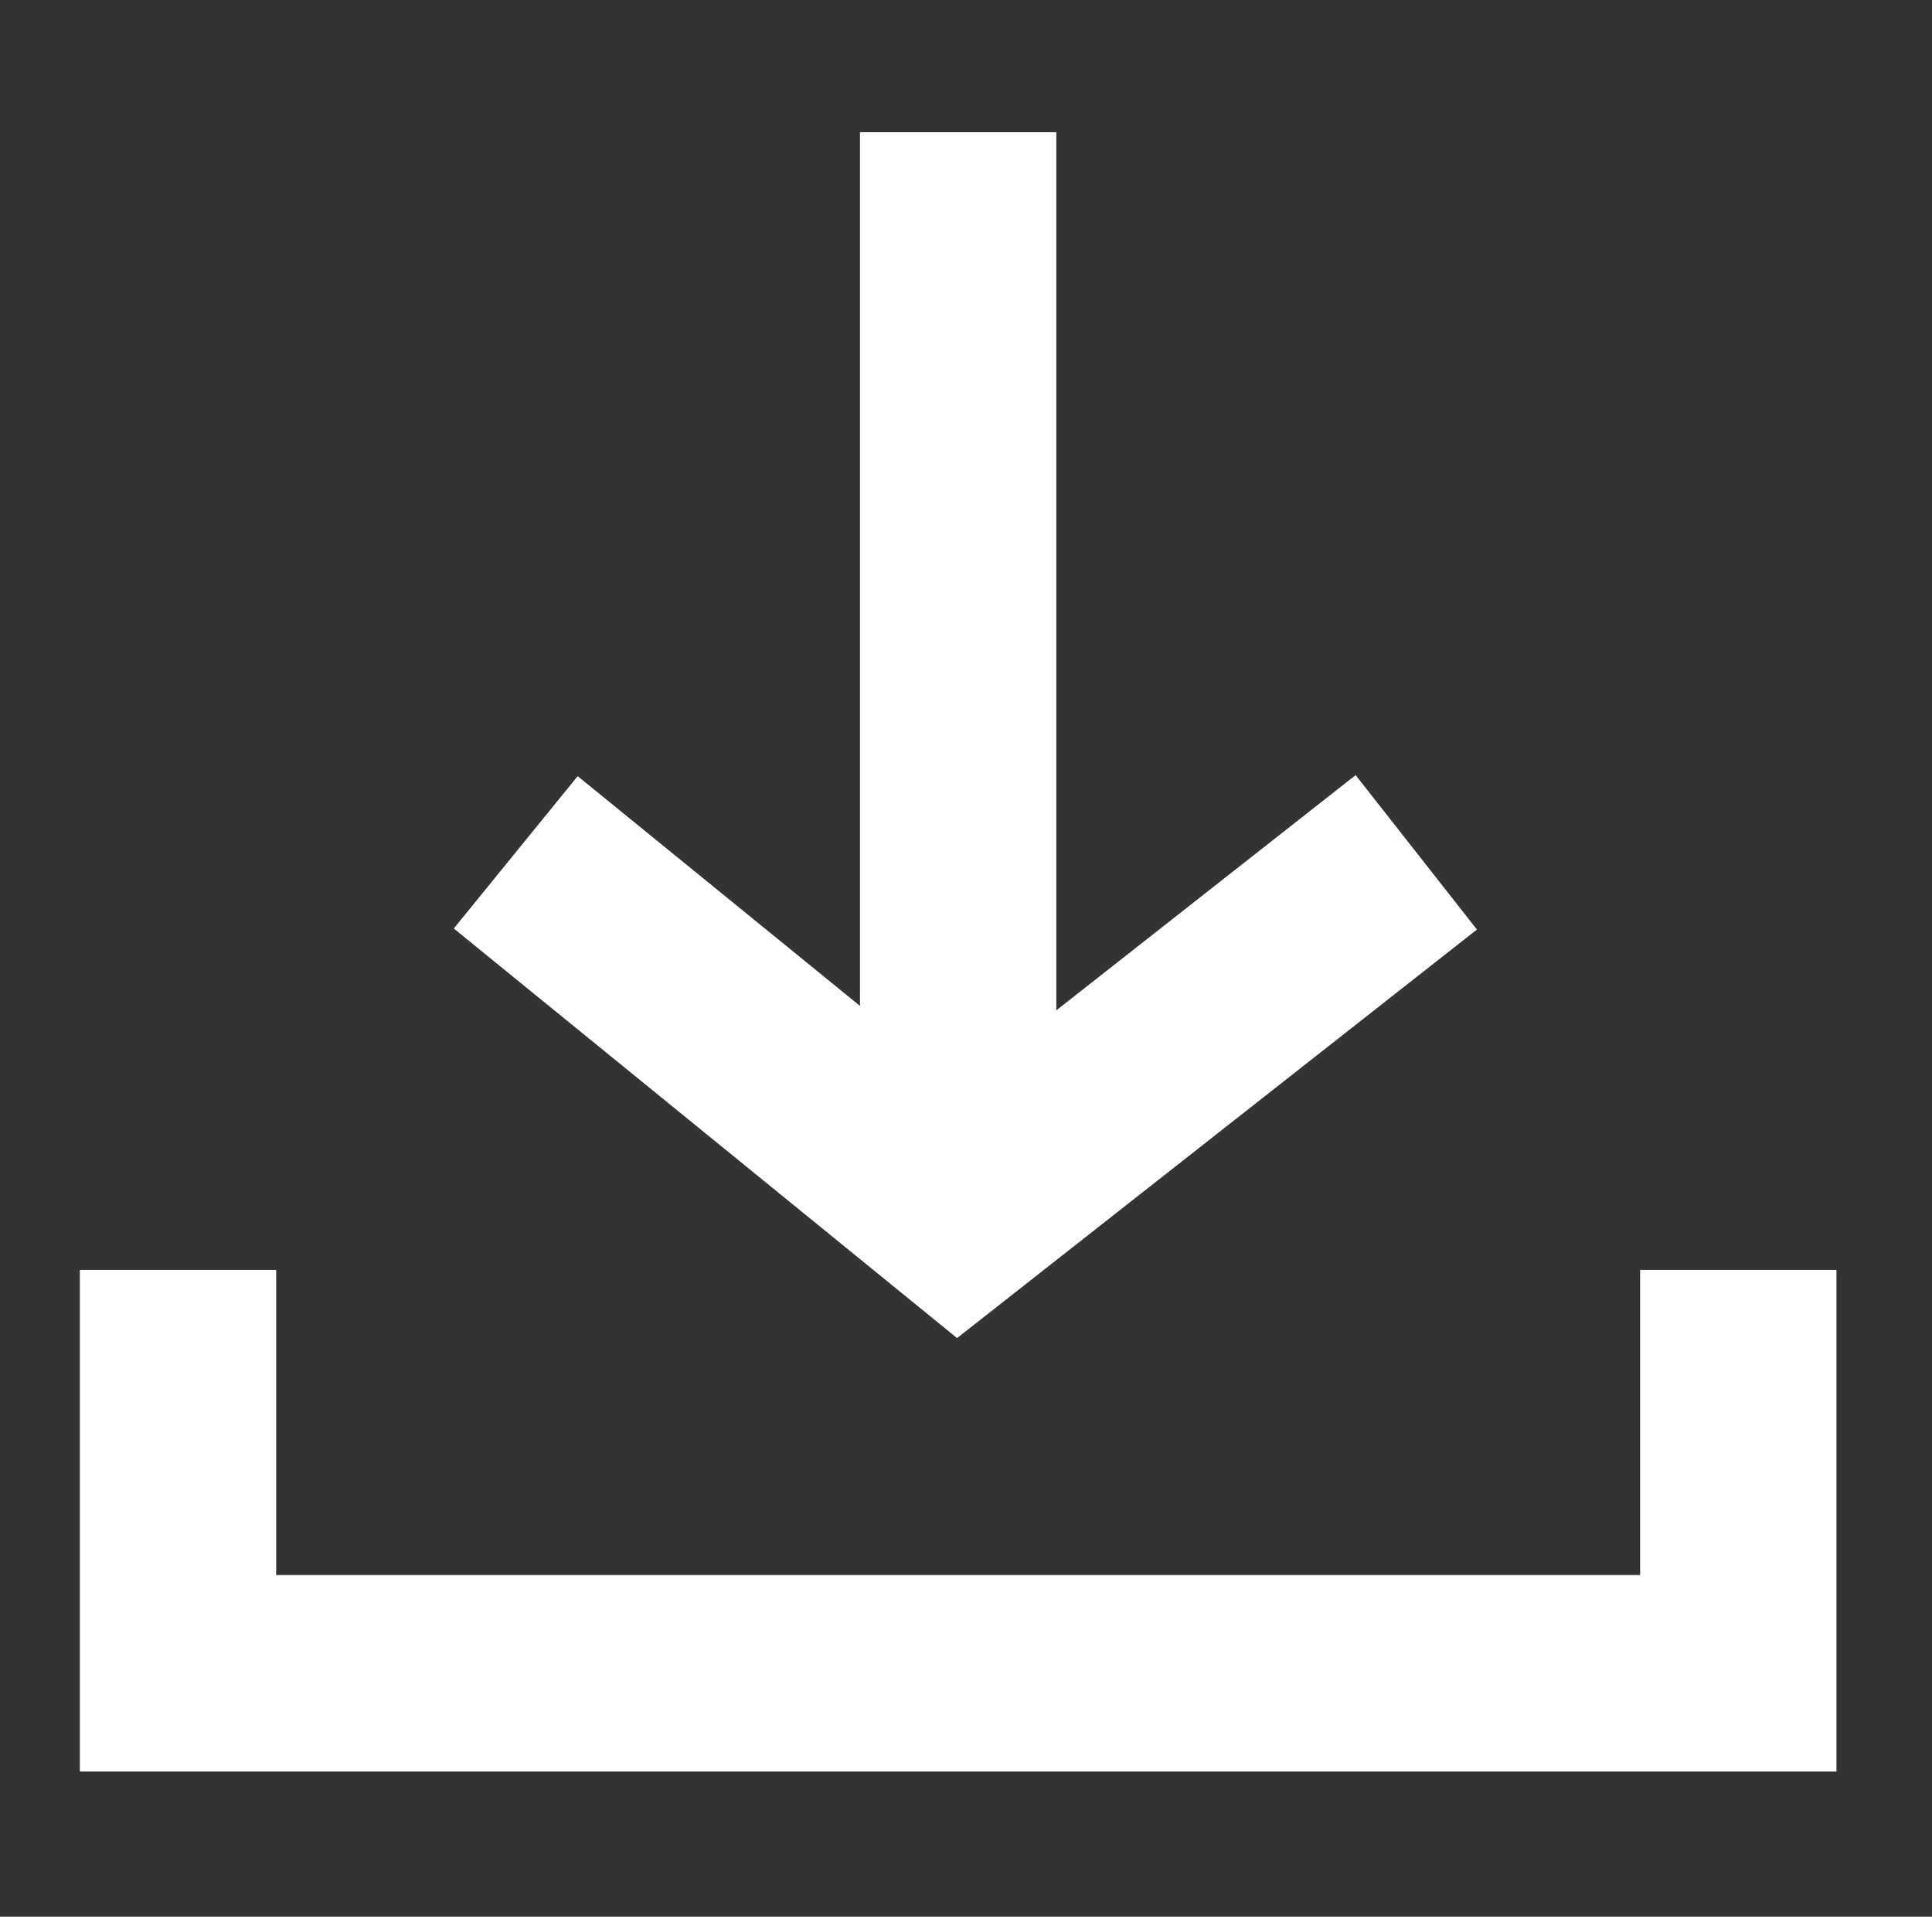
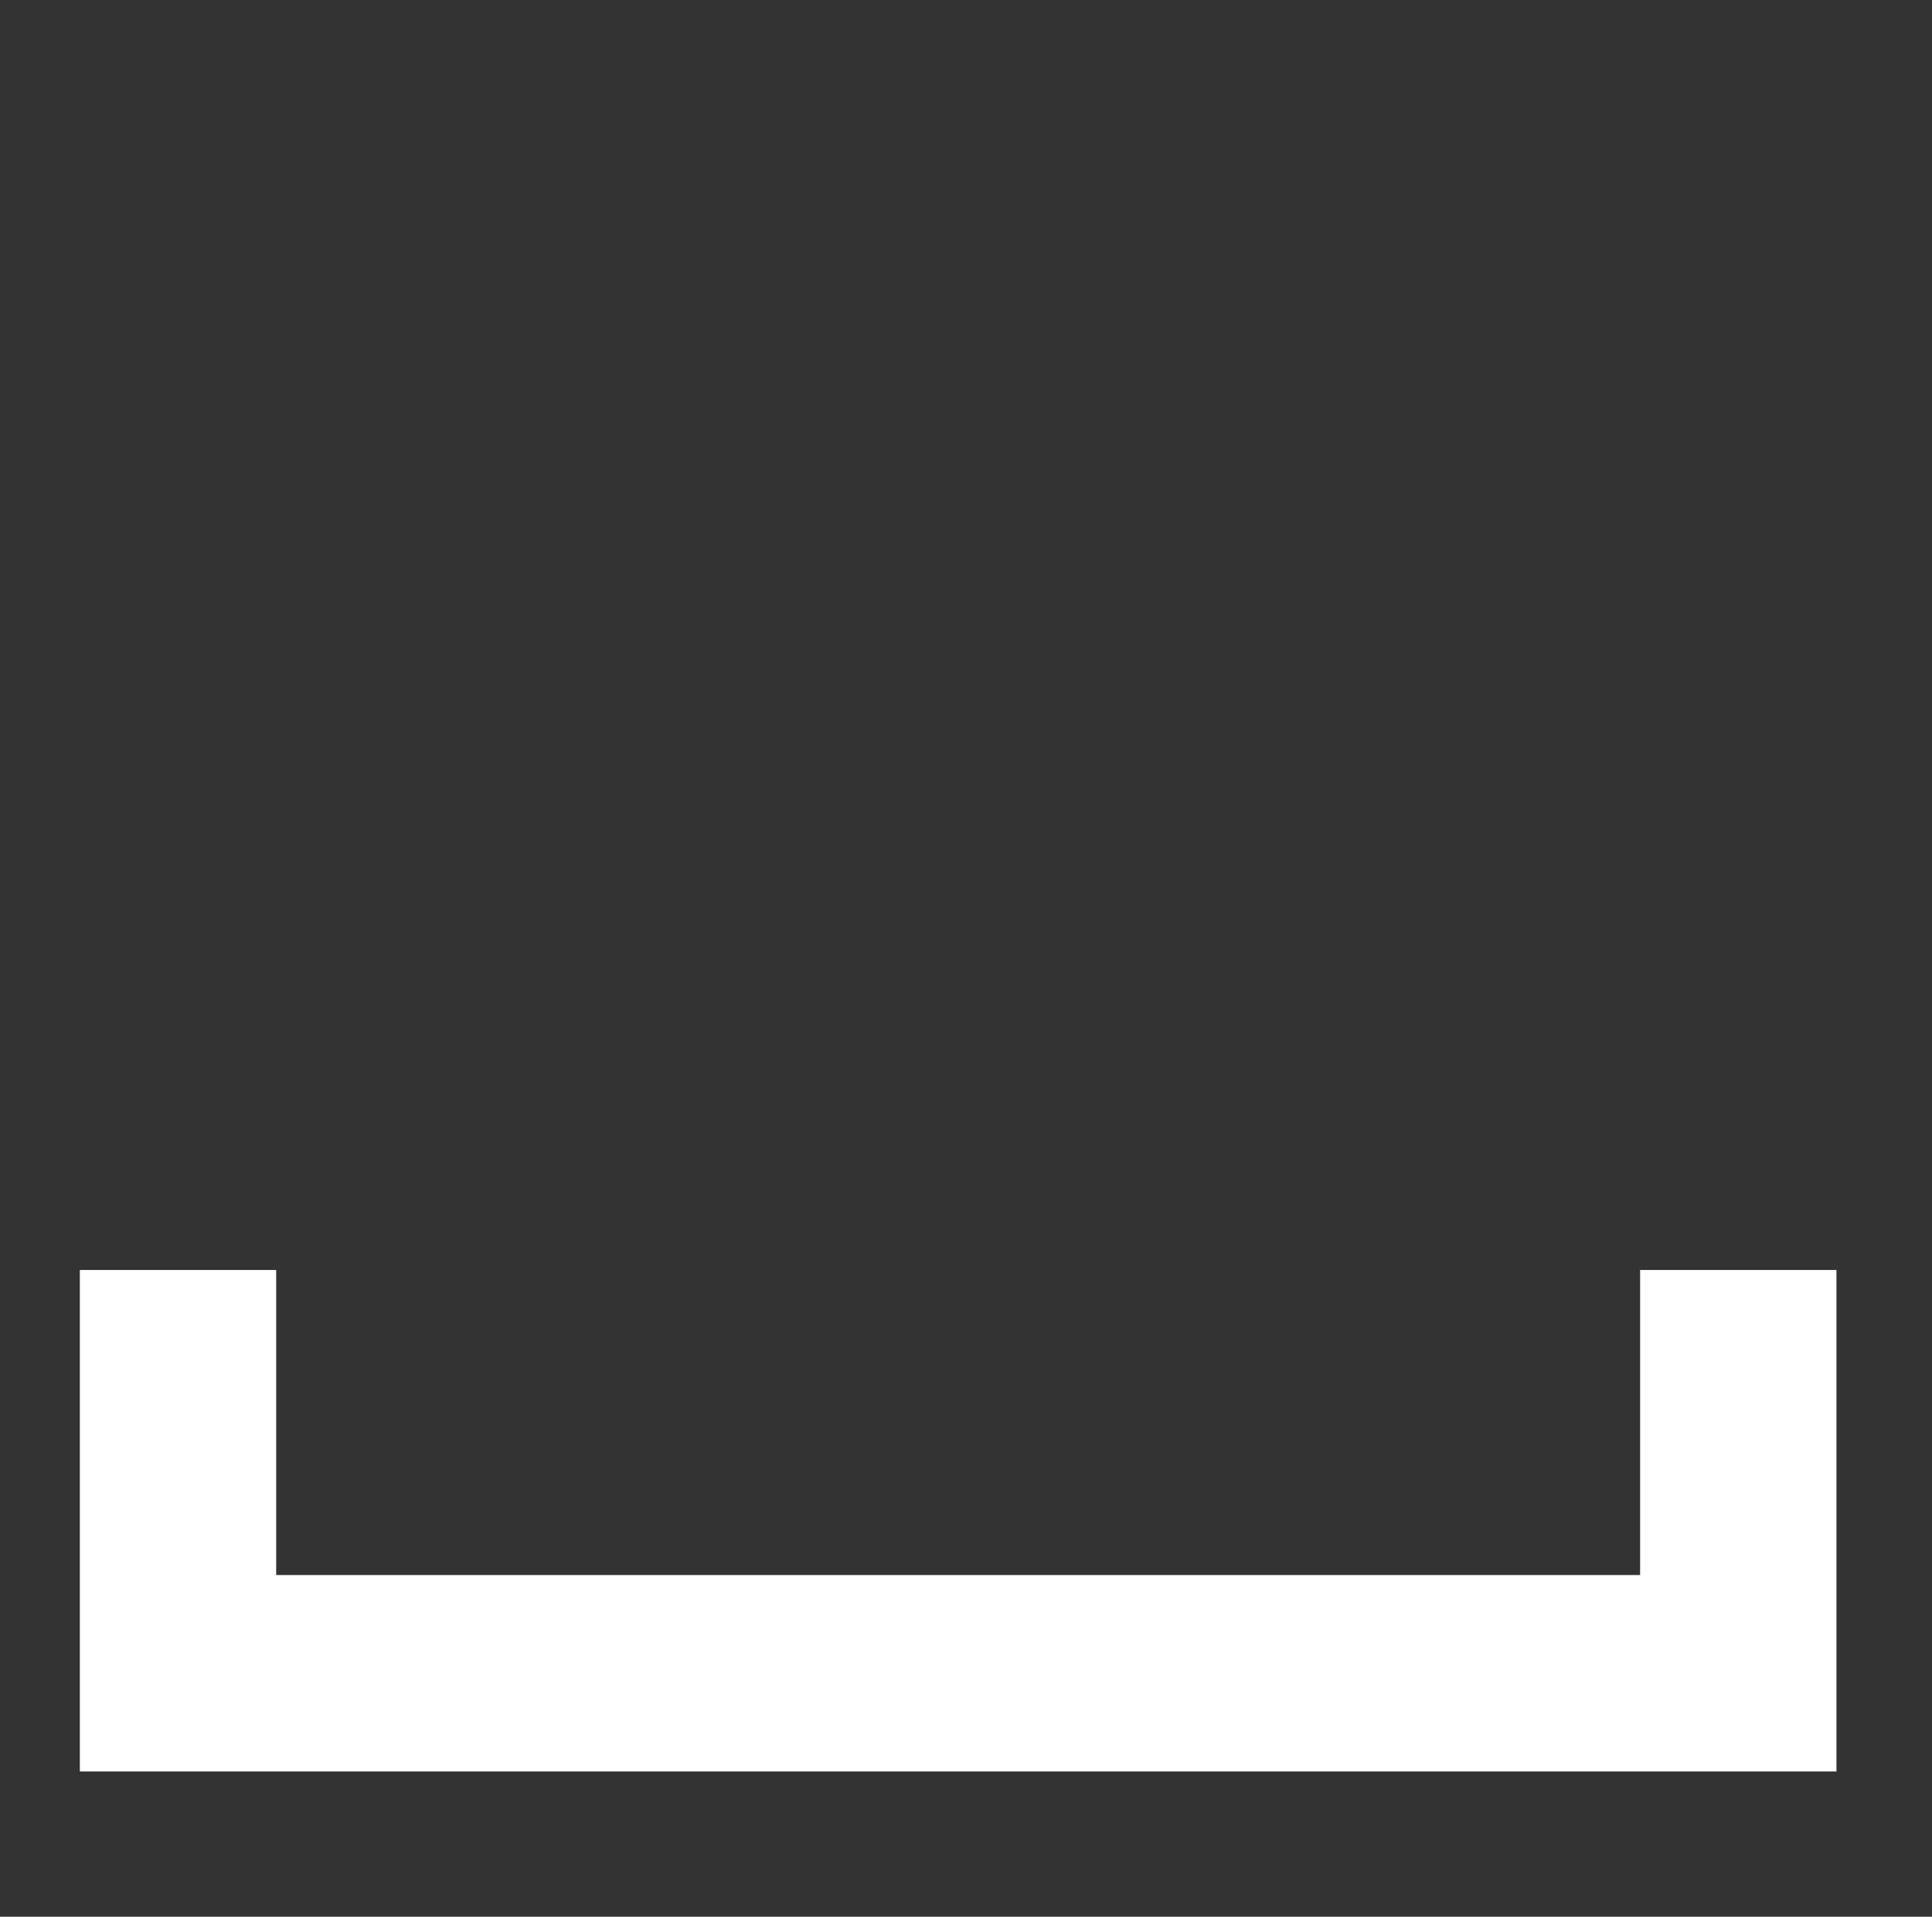
<svg xmlns="http://www.w3.org/2000/svg" version="1.1" id="Camada_1" x="0px" y="0px" viewBox="0 0 14.76 14.64" style="enable-background:new 0 0 14.76 14.64;" xml:space="preserve">
  <rect x="0" y="0" width="14.76" height="14.64" fill="#333333" stroke="none" />
  <style type="text/css">
	.st0{fill:none;stroke:#FFFFFF;stroke-width:1.5;stroke-miterlimit:10;}
</style>
  <g>
    <polyline class="st0" points="13.28,9.7 13.28,12.78 1.36,12.78 1.36,9.7  " />
-     <line class="st0" x1="7.32" y1="1.01" x2="7.32" y2="8.51" />
-     <polyline class="st0" points="3.94,6.51 7.32,9.26 10.82,6.51  " />
  </g>
</svg>